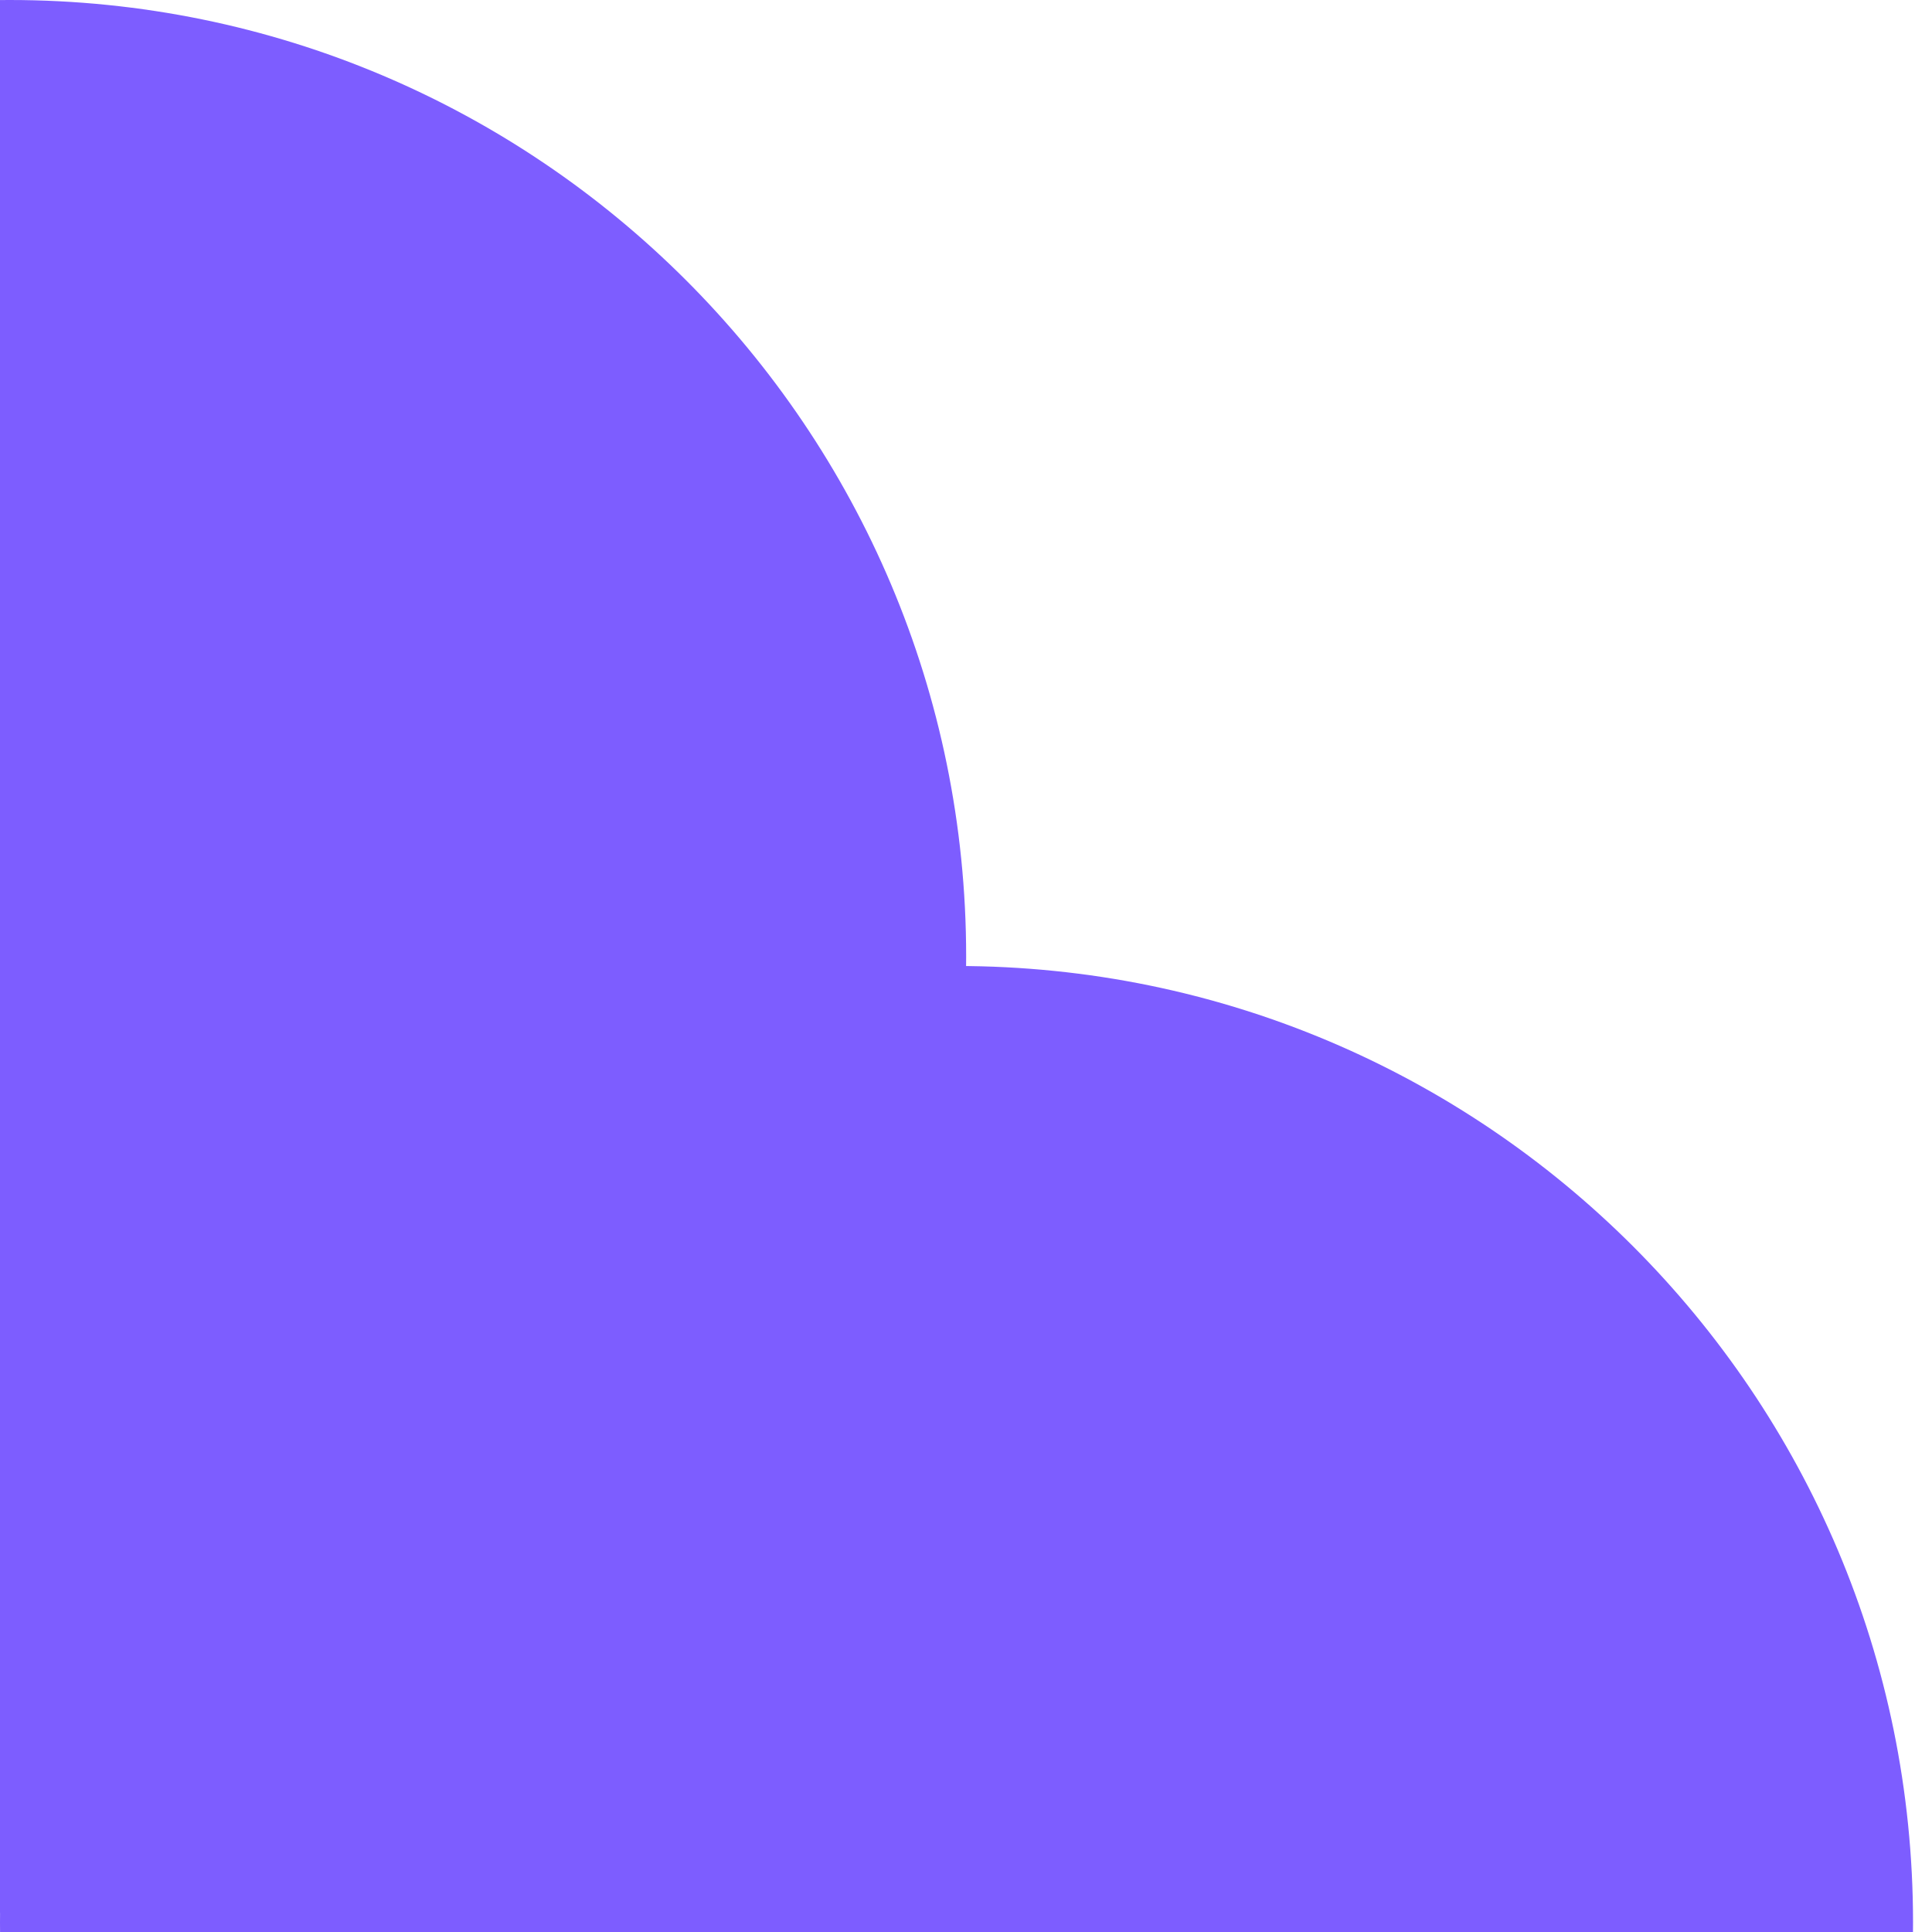
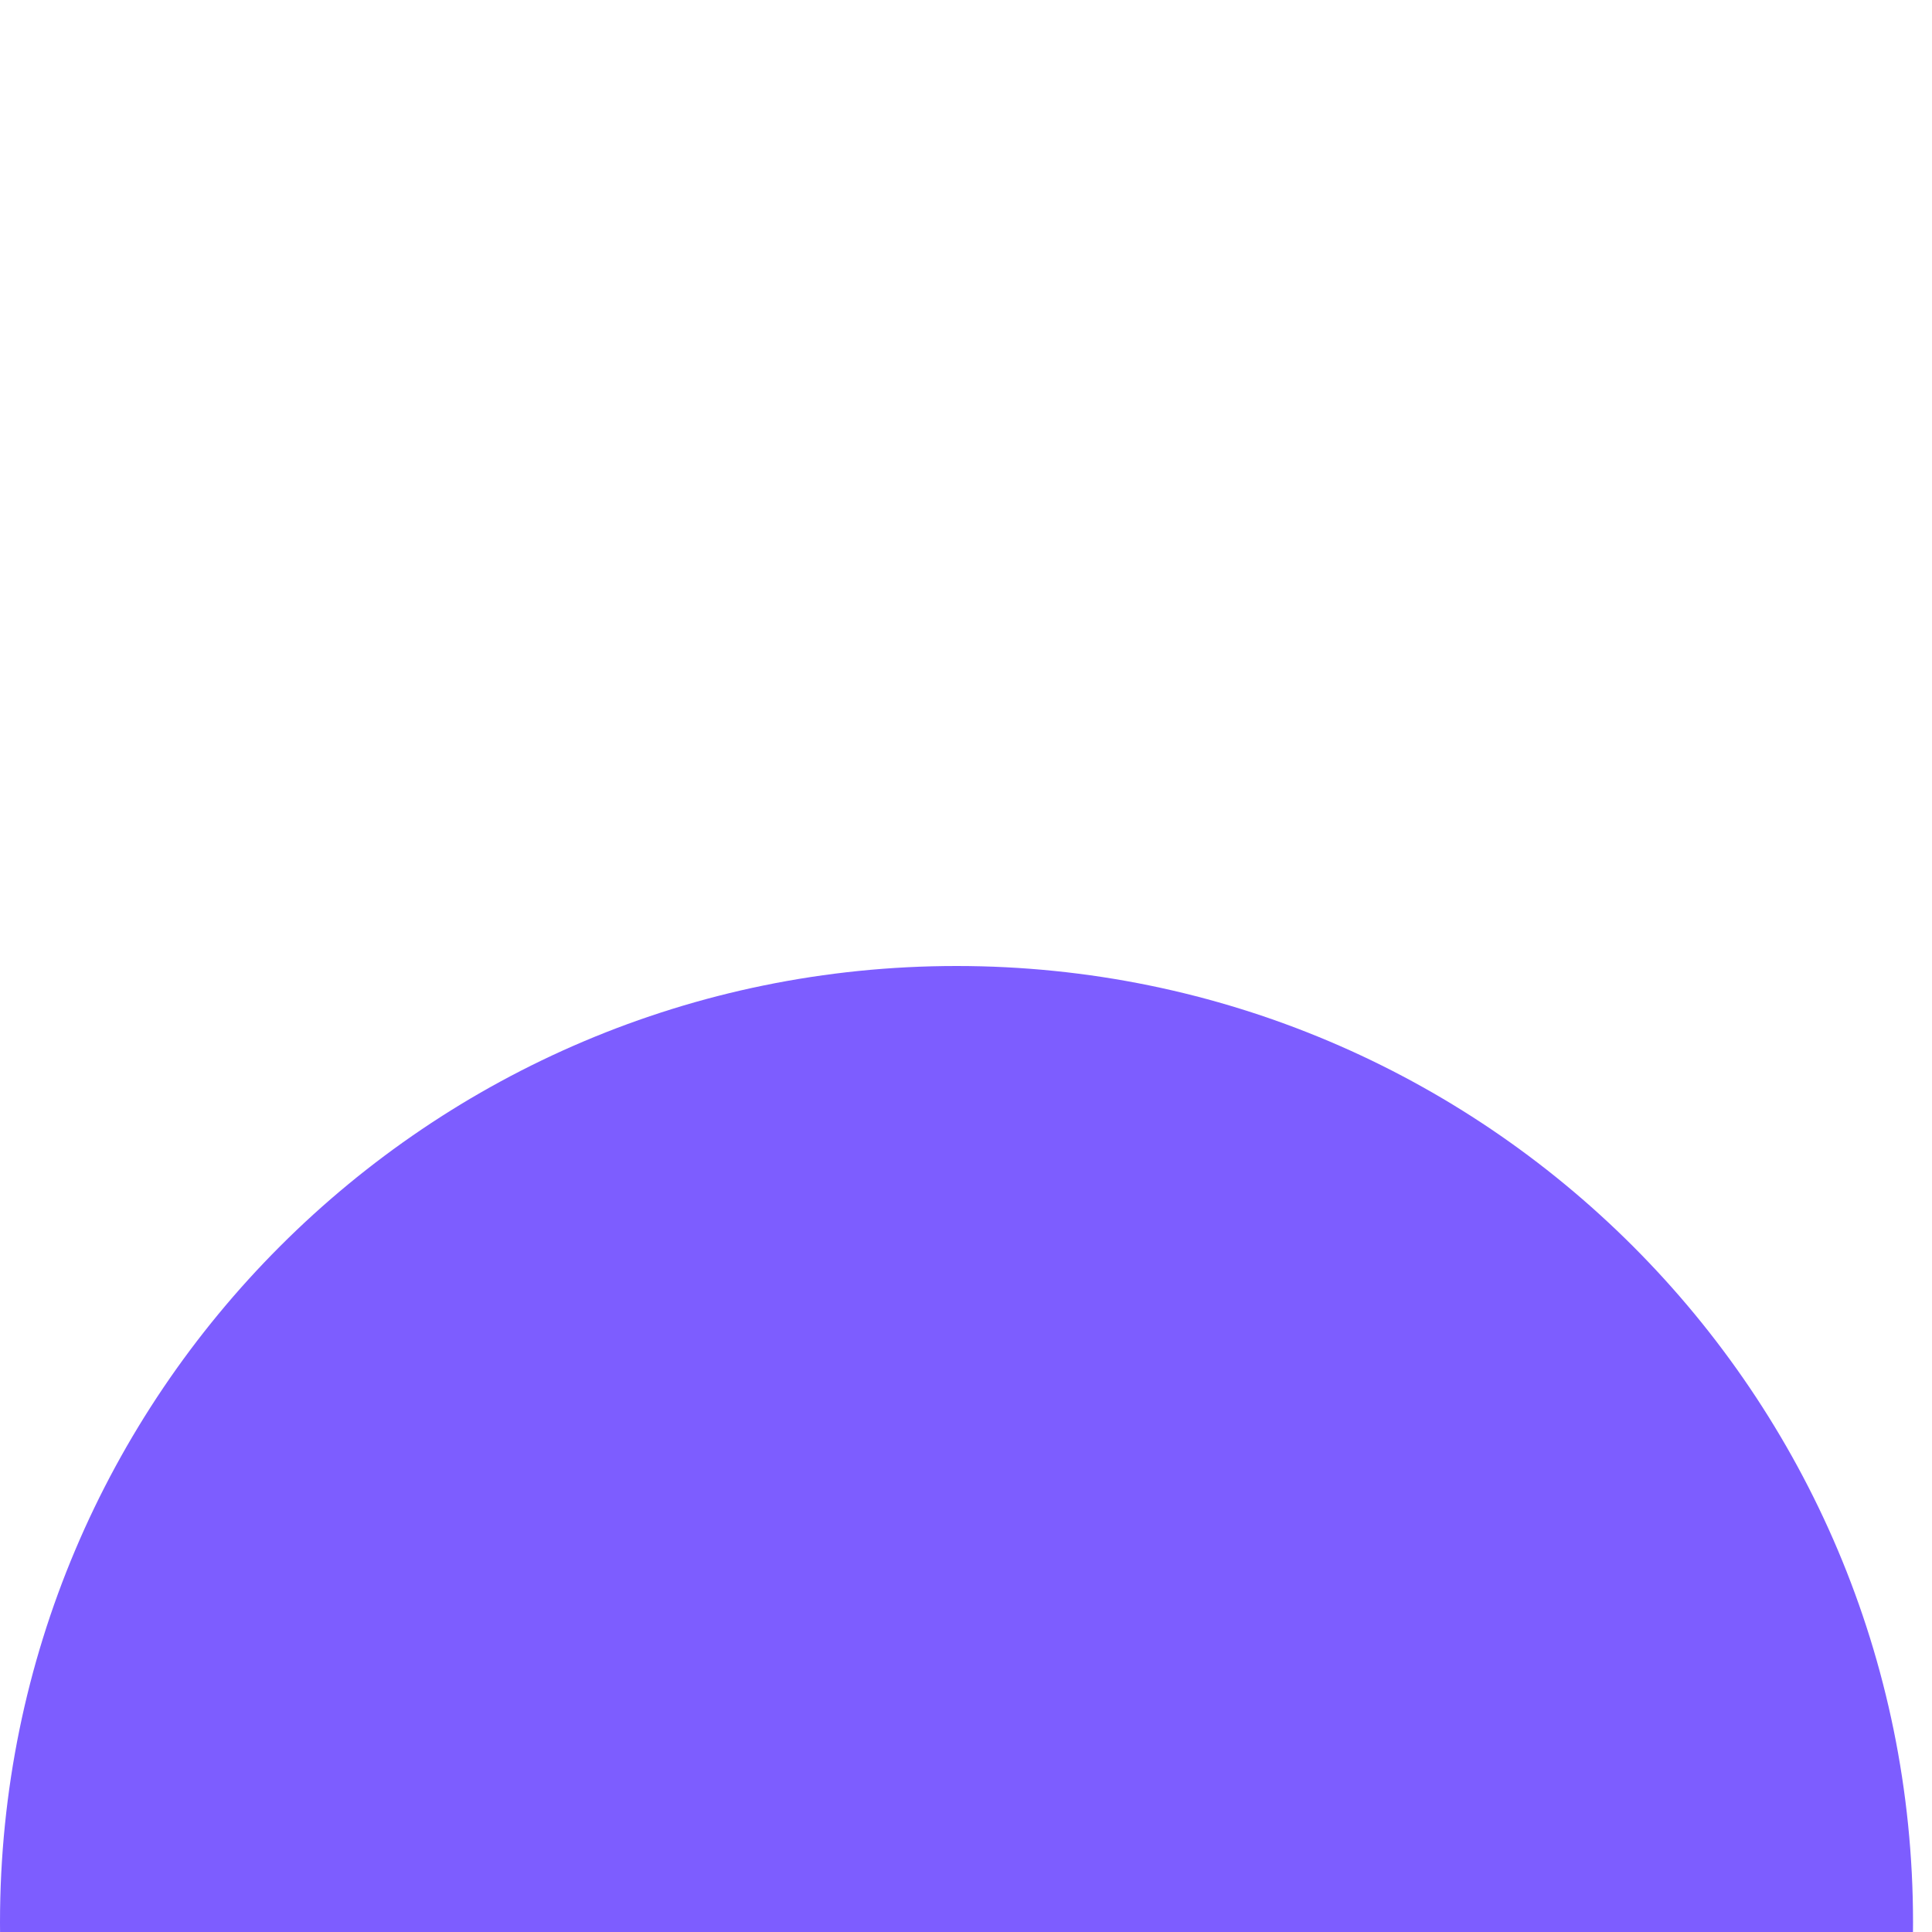
<svg xmlns="http://www.w3.org/2000/svg" width="38" height="38" viewBox="0 0 38 38" fill="none">
  <g clip-path="url(#clip0_13437_722)">
-     <path fill-rule="evenodd" clip-rule="evenodd" d="M0.189 37.627C10.579 37.627 19.003 29.204 19.003 18.814C19.003 8.423 10.579 0 0.189 0C-10.202 0 -18.625 8.423 -18.625 18.814C-18.625 29.204 -10.202 37.627 0.189 37.627Z" fill="#7D5DFF" />
    <path fill-rule="evenodd" clip-rule="evenodd" d="M37.627 37.813C37.627 27.423 29.204 19 18.814 19C8.423 19 0 27.423 0 37.813C0 48.204 8.423 56.627 18.814 56.627C29.204 56.627 37.627 48.204 37.627 37.813Z" fill="#7D5DFF" />
  </g>
  <defs>
    <clipPath id="clip0_13437_722">
      <rect width="38" height="38" fill="white" />
    </clipPath>
  </defs>
</svg>